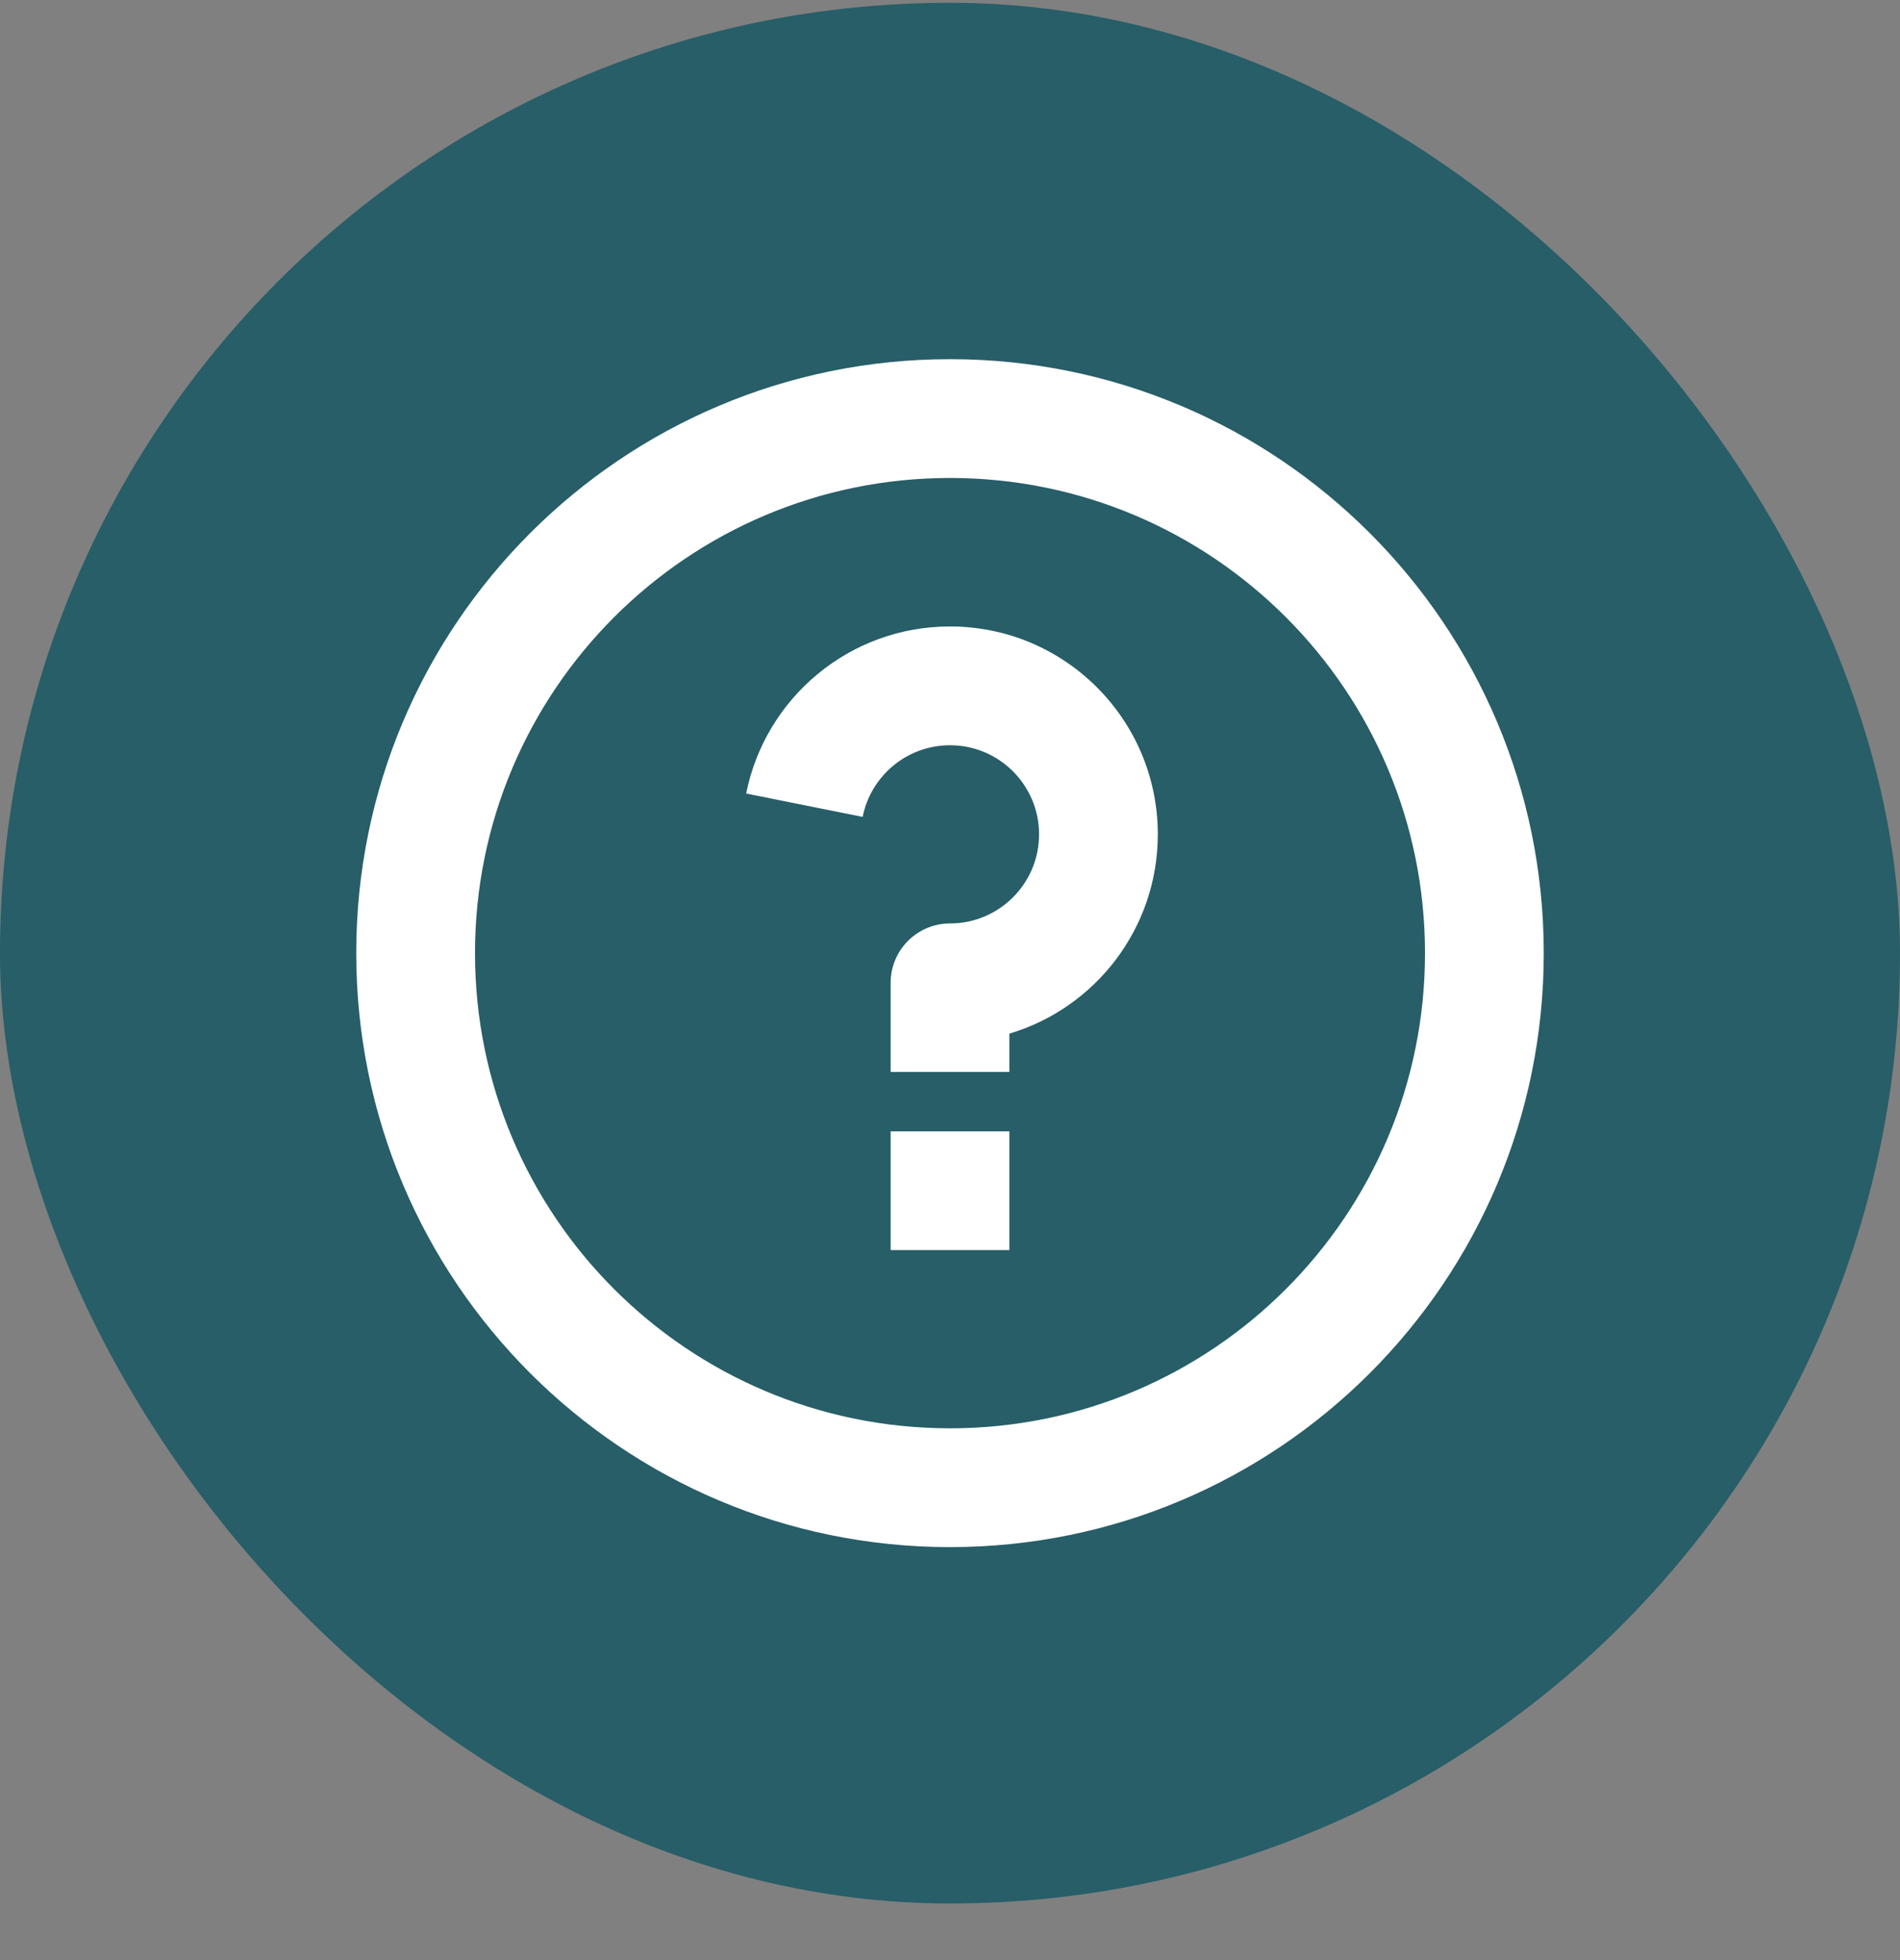
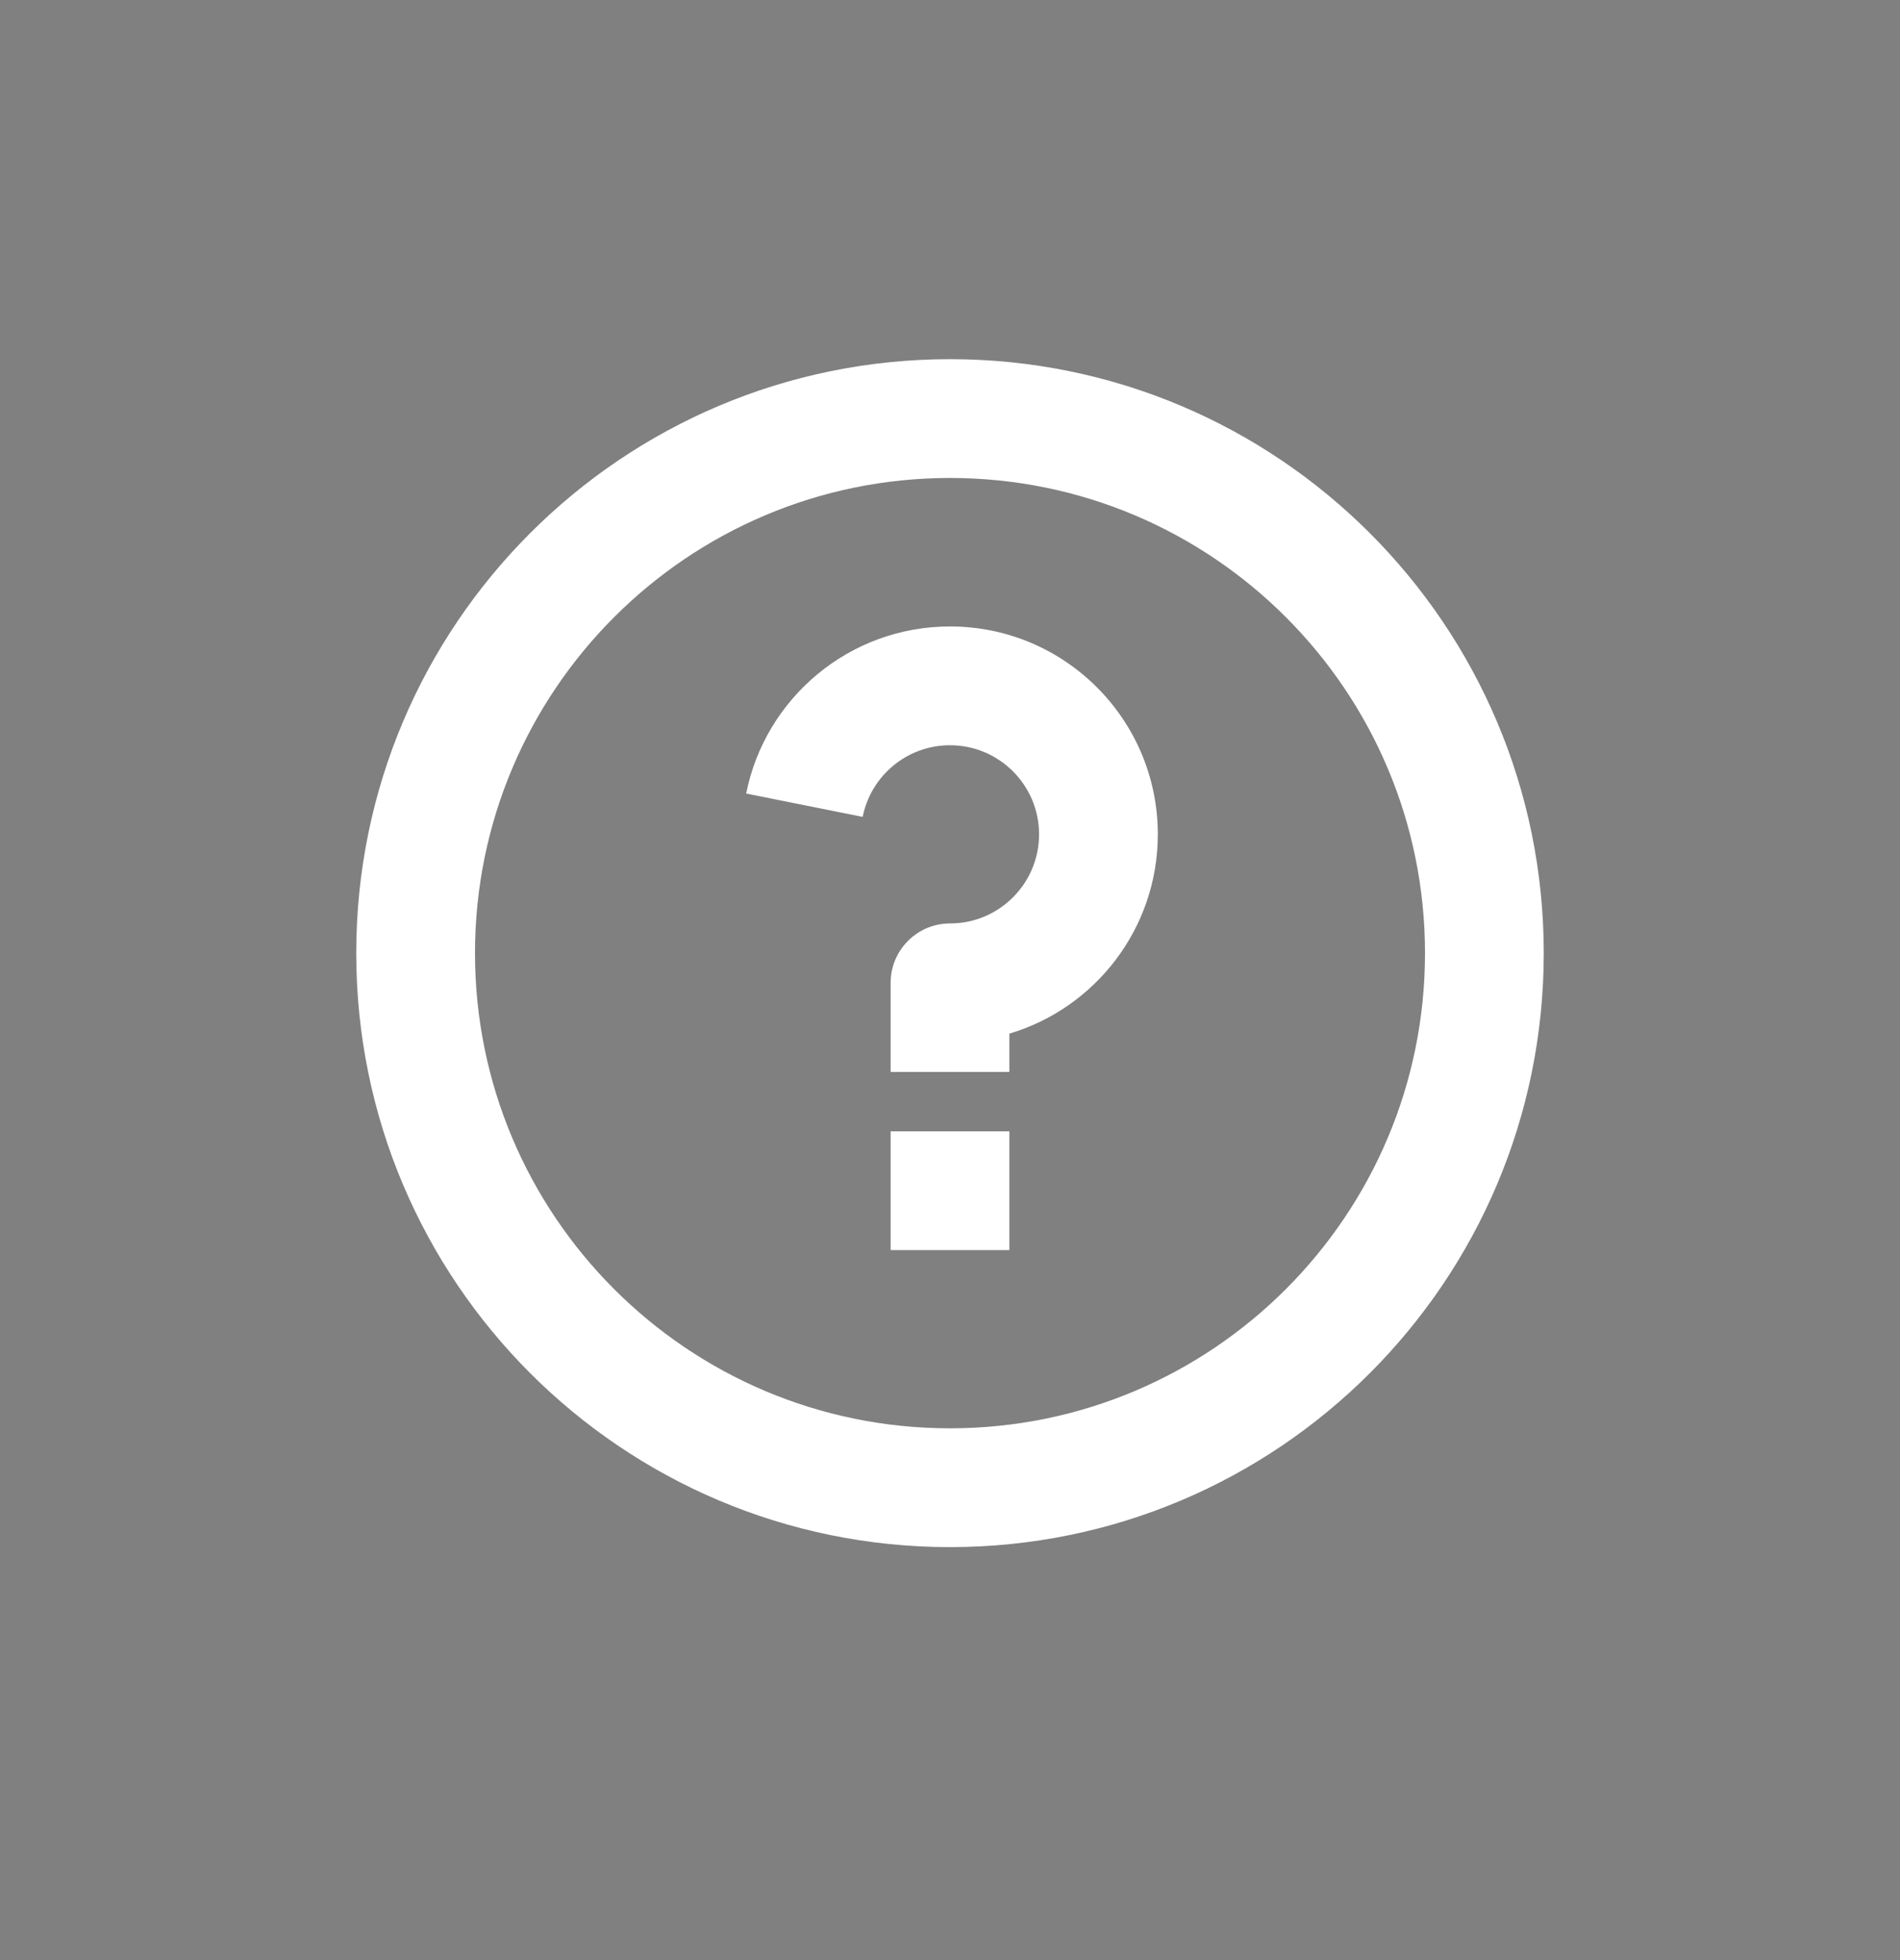
<svg xmlns="http://www.w3.org/2000/svg" width="32" height="33" viewBox="0 0 32 33" fill="none">
  <rect x="0" y="0" width="32" height="33" fill="#808080" stroke="none" />
-   <rect y="0.047" width="32" height="32" rx="16" fill="#275E68" />
-   <path d="M16 26.047C10.477 26.047 6 21.57 6 16.047C6 10.524 10.477 6.047 16 6.047C21.523 6.047 26 10.524 26 16.047C26 21.57 21.523 26.047 16 26.047ZM16 24.047C20.418 24.047 24 20.465 24 16.047C24 11.629 20.418 8.047 16 8.047C11.582 8.047 8 11.629 8 16.047C8 20.465 11.582 24.047 16 24.047ZM15 19.047H17V21.047H15V19.047ZM17 17.402V18.047H15V16.547C15 15.995 15.448 15.547 16 15.547C16.828 15.547 17.5 14.875 17.5 14.047C17.5 13.218 16.828 12.547 16 12.547C15.272 12.547 14.666 13.065 14.529 13.753L12.567 13.36C12.886 11.756 14.302 10.547 16 10.547C17.933 10.547 19.5 12.114 19.5 14.047C19.5 15.632 18.446 16.972 17 17.402Z" fill="white" />
+   <path d="M16 26.047C10.477 26.047 6 21.57 6 16.047C6 10.524 10.477 6.047 16 6.047C21.523 6.047 26 10.524 26 16.047C26 21.57 21.523 26.047 16 26.047ZM16 24.047C20.418 24.047 24 20.465 24 16.047C24 11.629 20.418 8.047 16 8.047C11.582 8.047 8 11.629 8 16.047C8 20.465 11.582 24.047 16 24.047M15 19.047H17V21.047H15V19.047ZM17 17.402V18.047H15V16.547C15 15.995 15.448 15.547 16 15.547C16.828 15.547 17.5 14.875 17.5 14.047C17.5 13.218 16.828 12.547 16 12.547C15.272 12.547 14.666 13.065 14.529 13.753L12.567 13.36C12.886 11.756 14.302 10.547 16 10.547C17.933 10.547 19.5 12.114 19.5 14.047C19.5 15.632 18.446 16.972 17 17.402Z" fill="white" />
</svg>